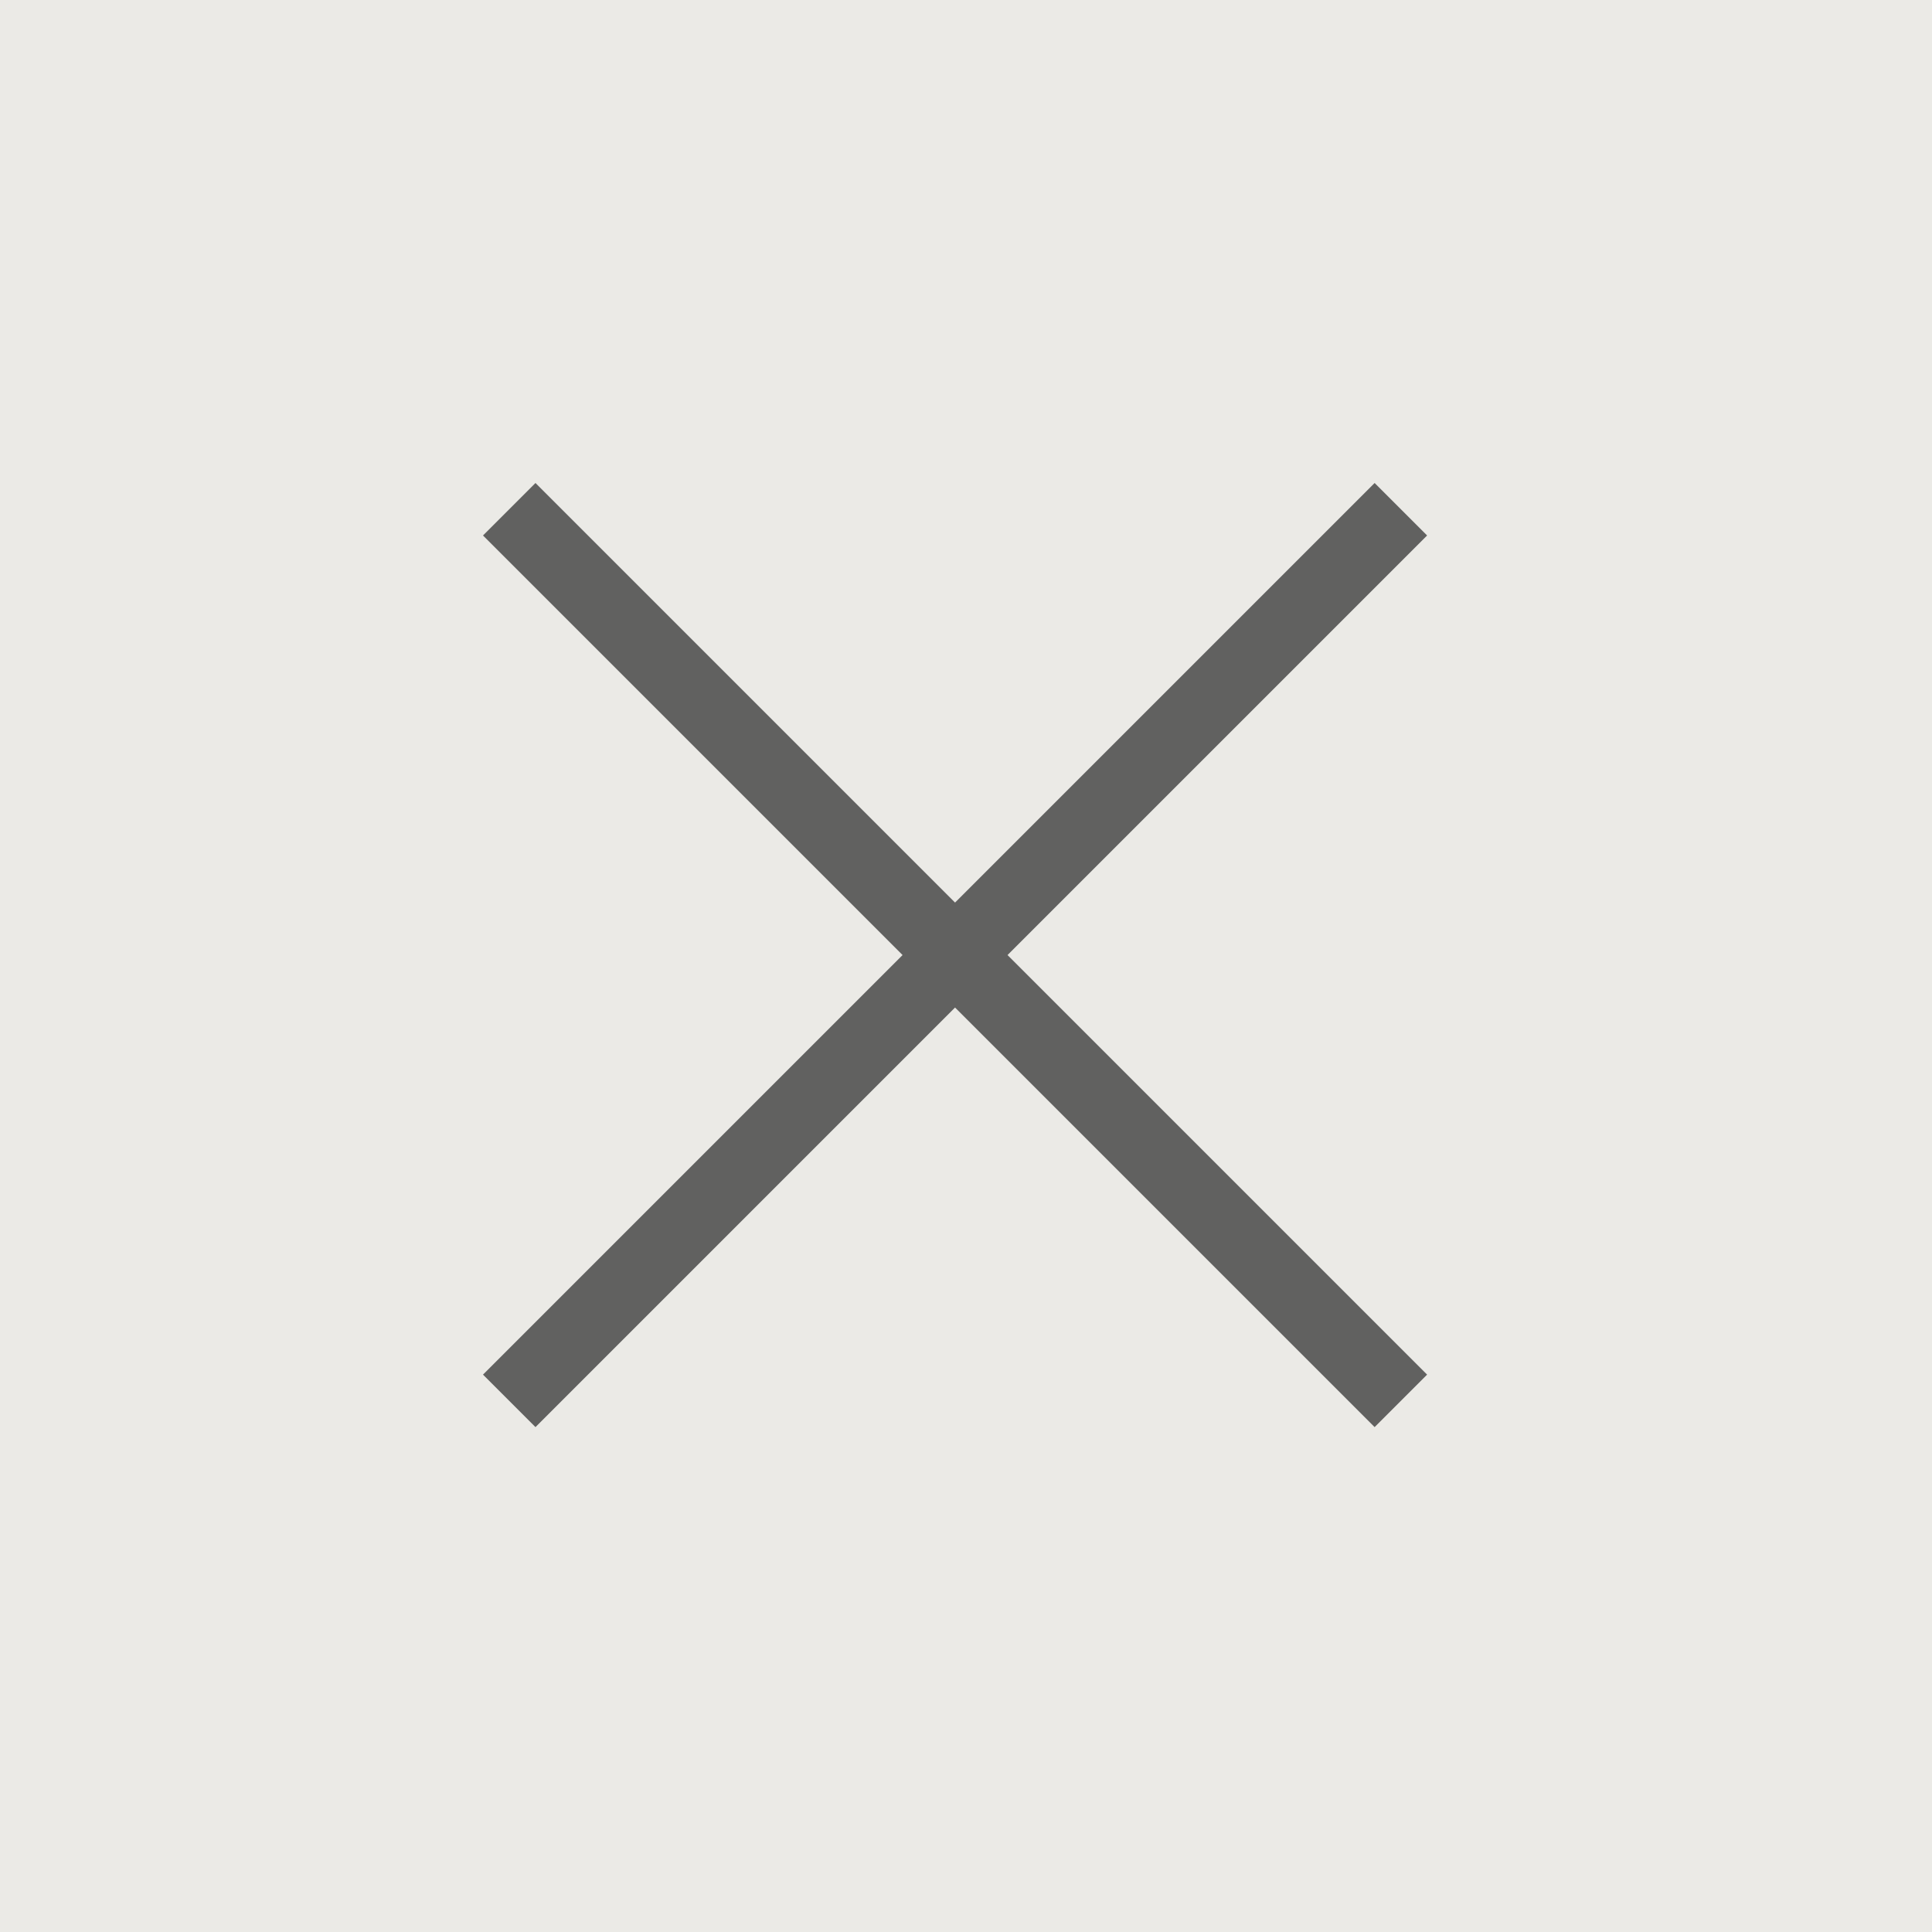
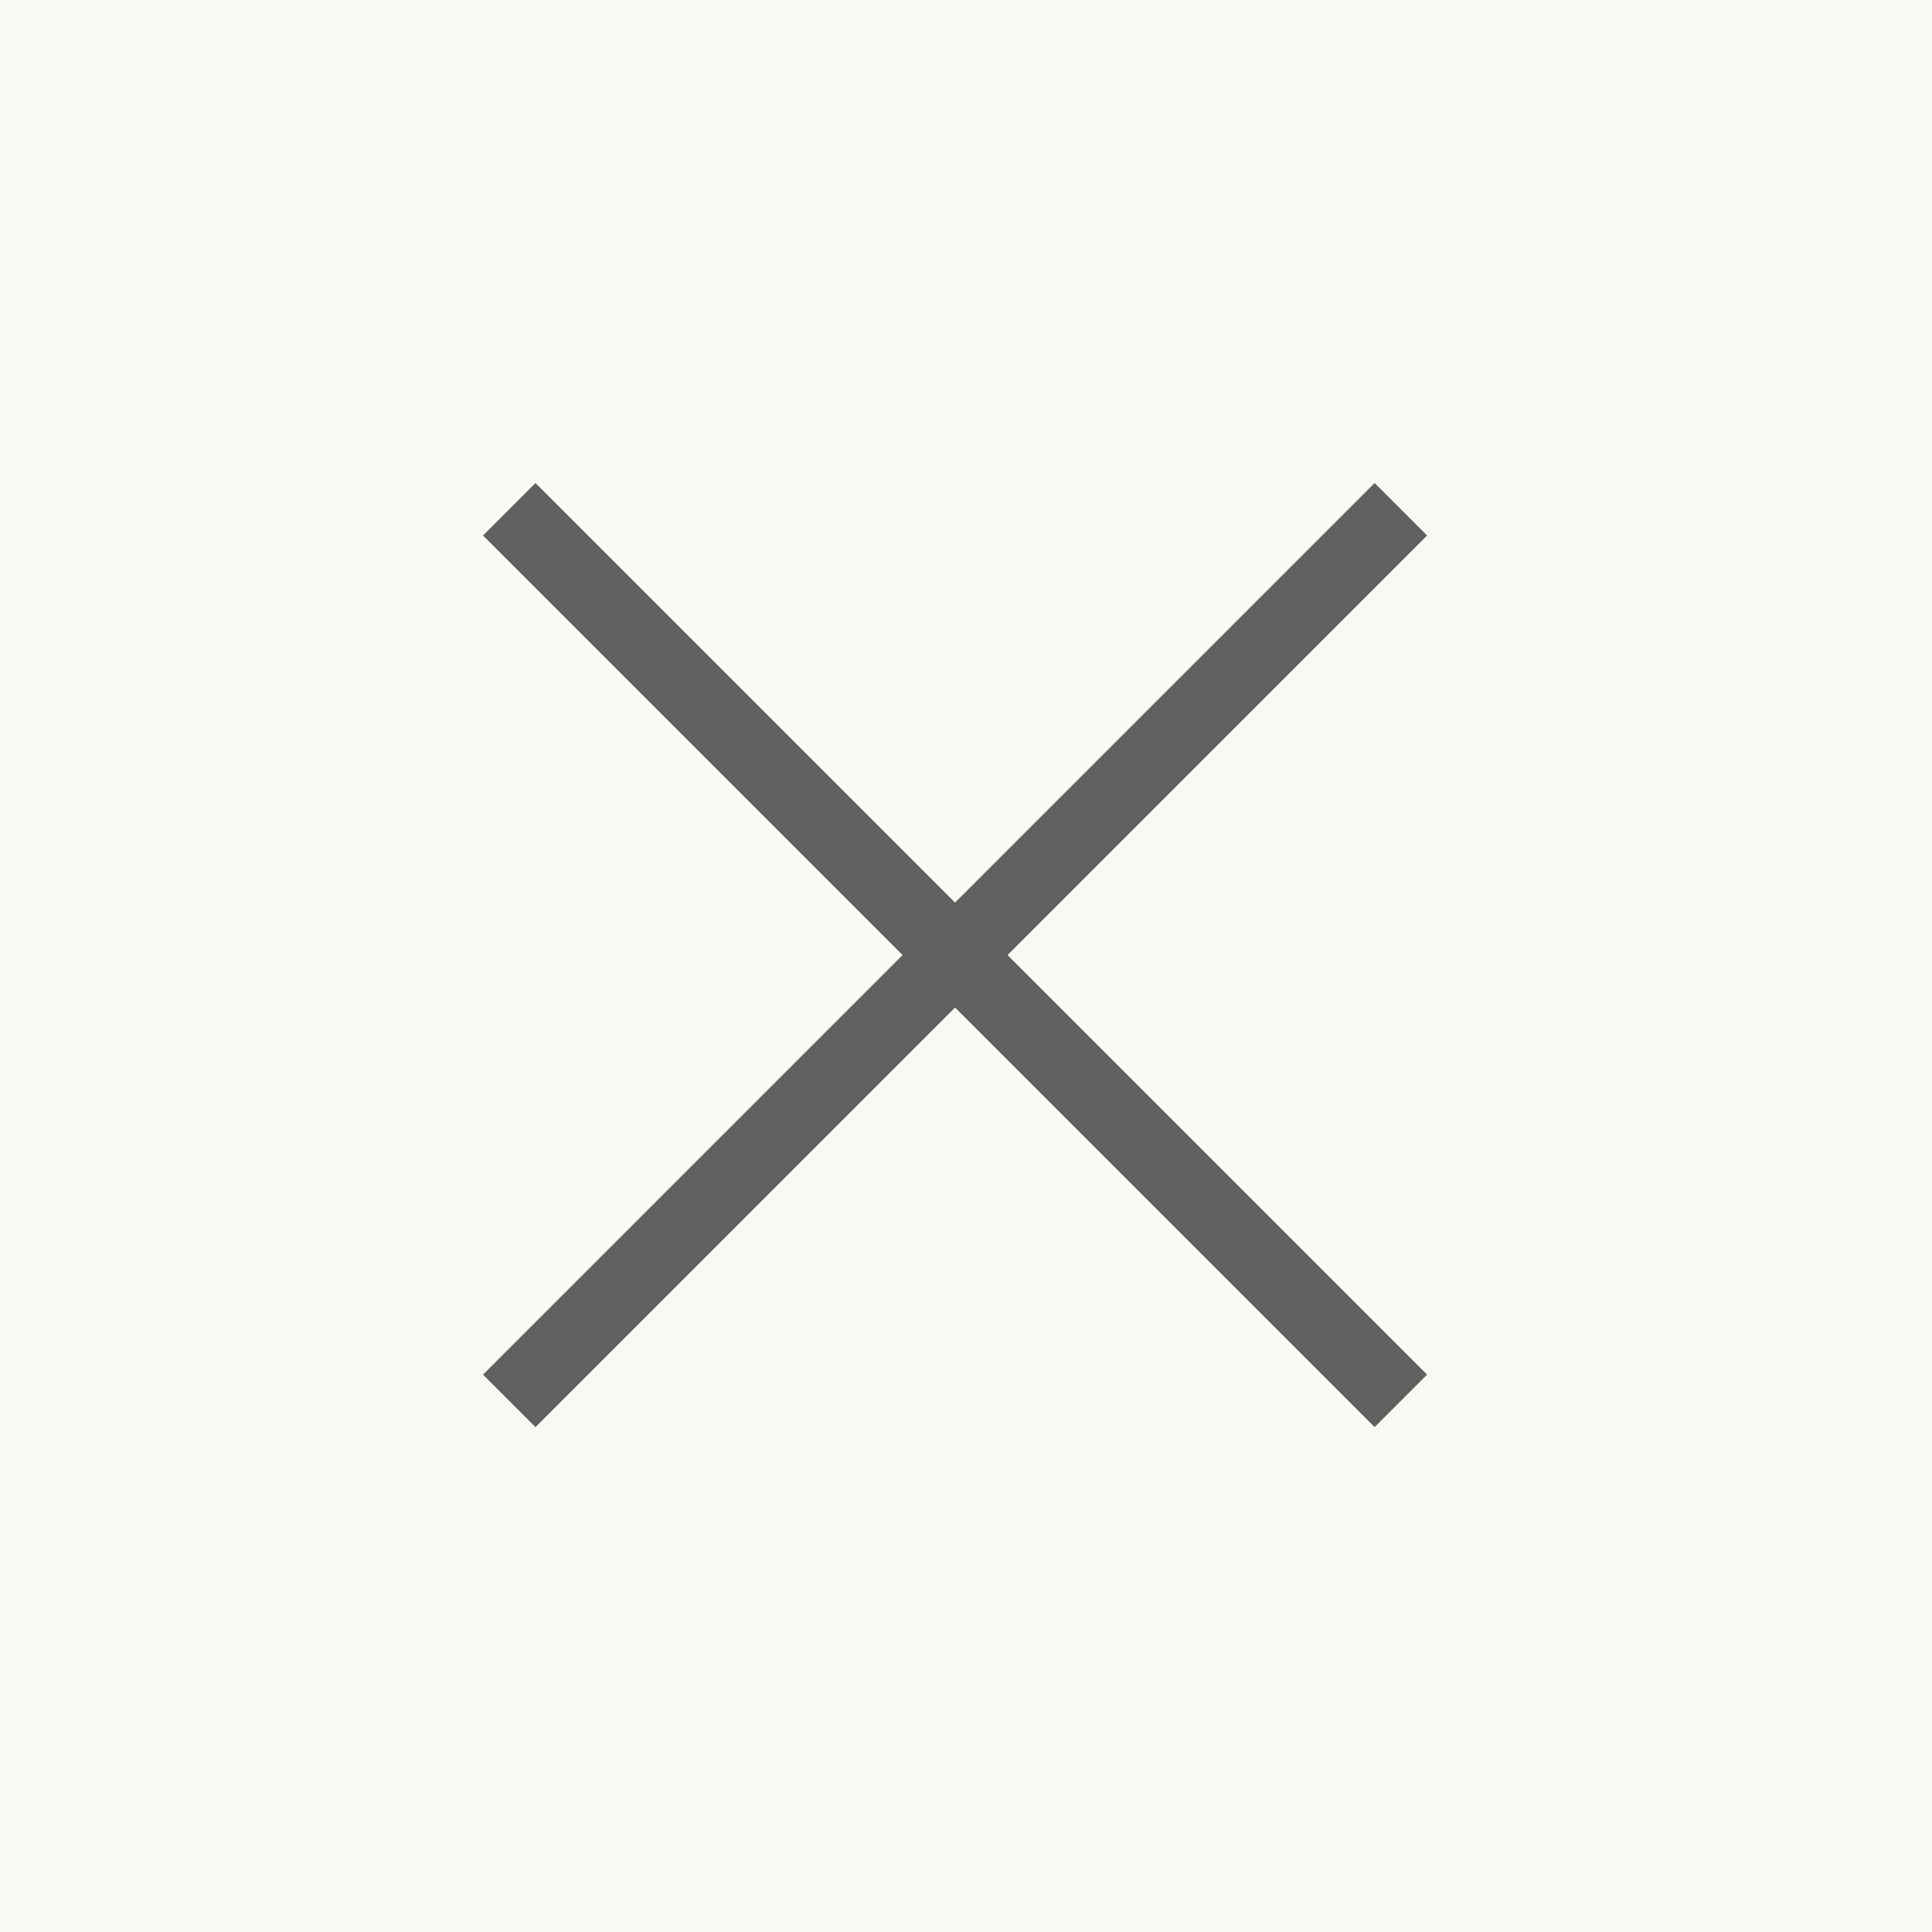
<svg xmlns="http://www.w3.org/2000/svg" width="24px" height="24px" viewBox="0 0 24 24" version="1.1">
  <g id="Магазин" stroke="none" stroke-width="1" fill="none" fill-rule="evenodd">
    <g id="UI" transform="translate(-580, -587)">
      <rect fill="#F9F8F4" x="0" y="0" width="1366" height="2700" />
      <g id="закрыть" transform="translate(580, 587)" fill-rule="nonzero">
-         <rect id="Rectangle" fill="#EBEAE6" x="0" y="0" width="24" height="24" />
        <g id="close-2" fill="#616160">
          <polygon id="close" points="12.516 11.864 17.728 17.076 17.076 17.728 11.864 12.516 6.652 17.728 6 17.076 11.212 11.864 6 6.652 6.652 6 11.864 11.212 17.076 6 17.728 6.652" />
        </g>
      </g>
    </g>
  </g>
</svg>